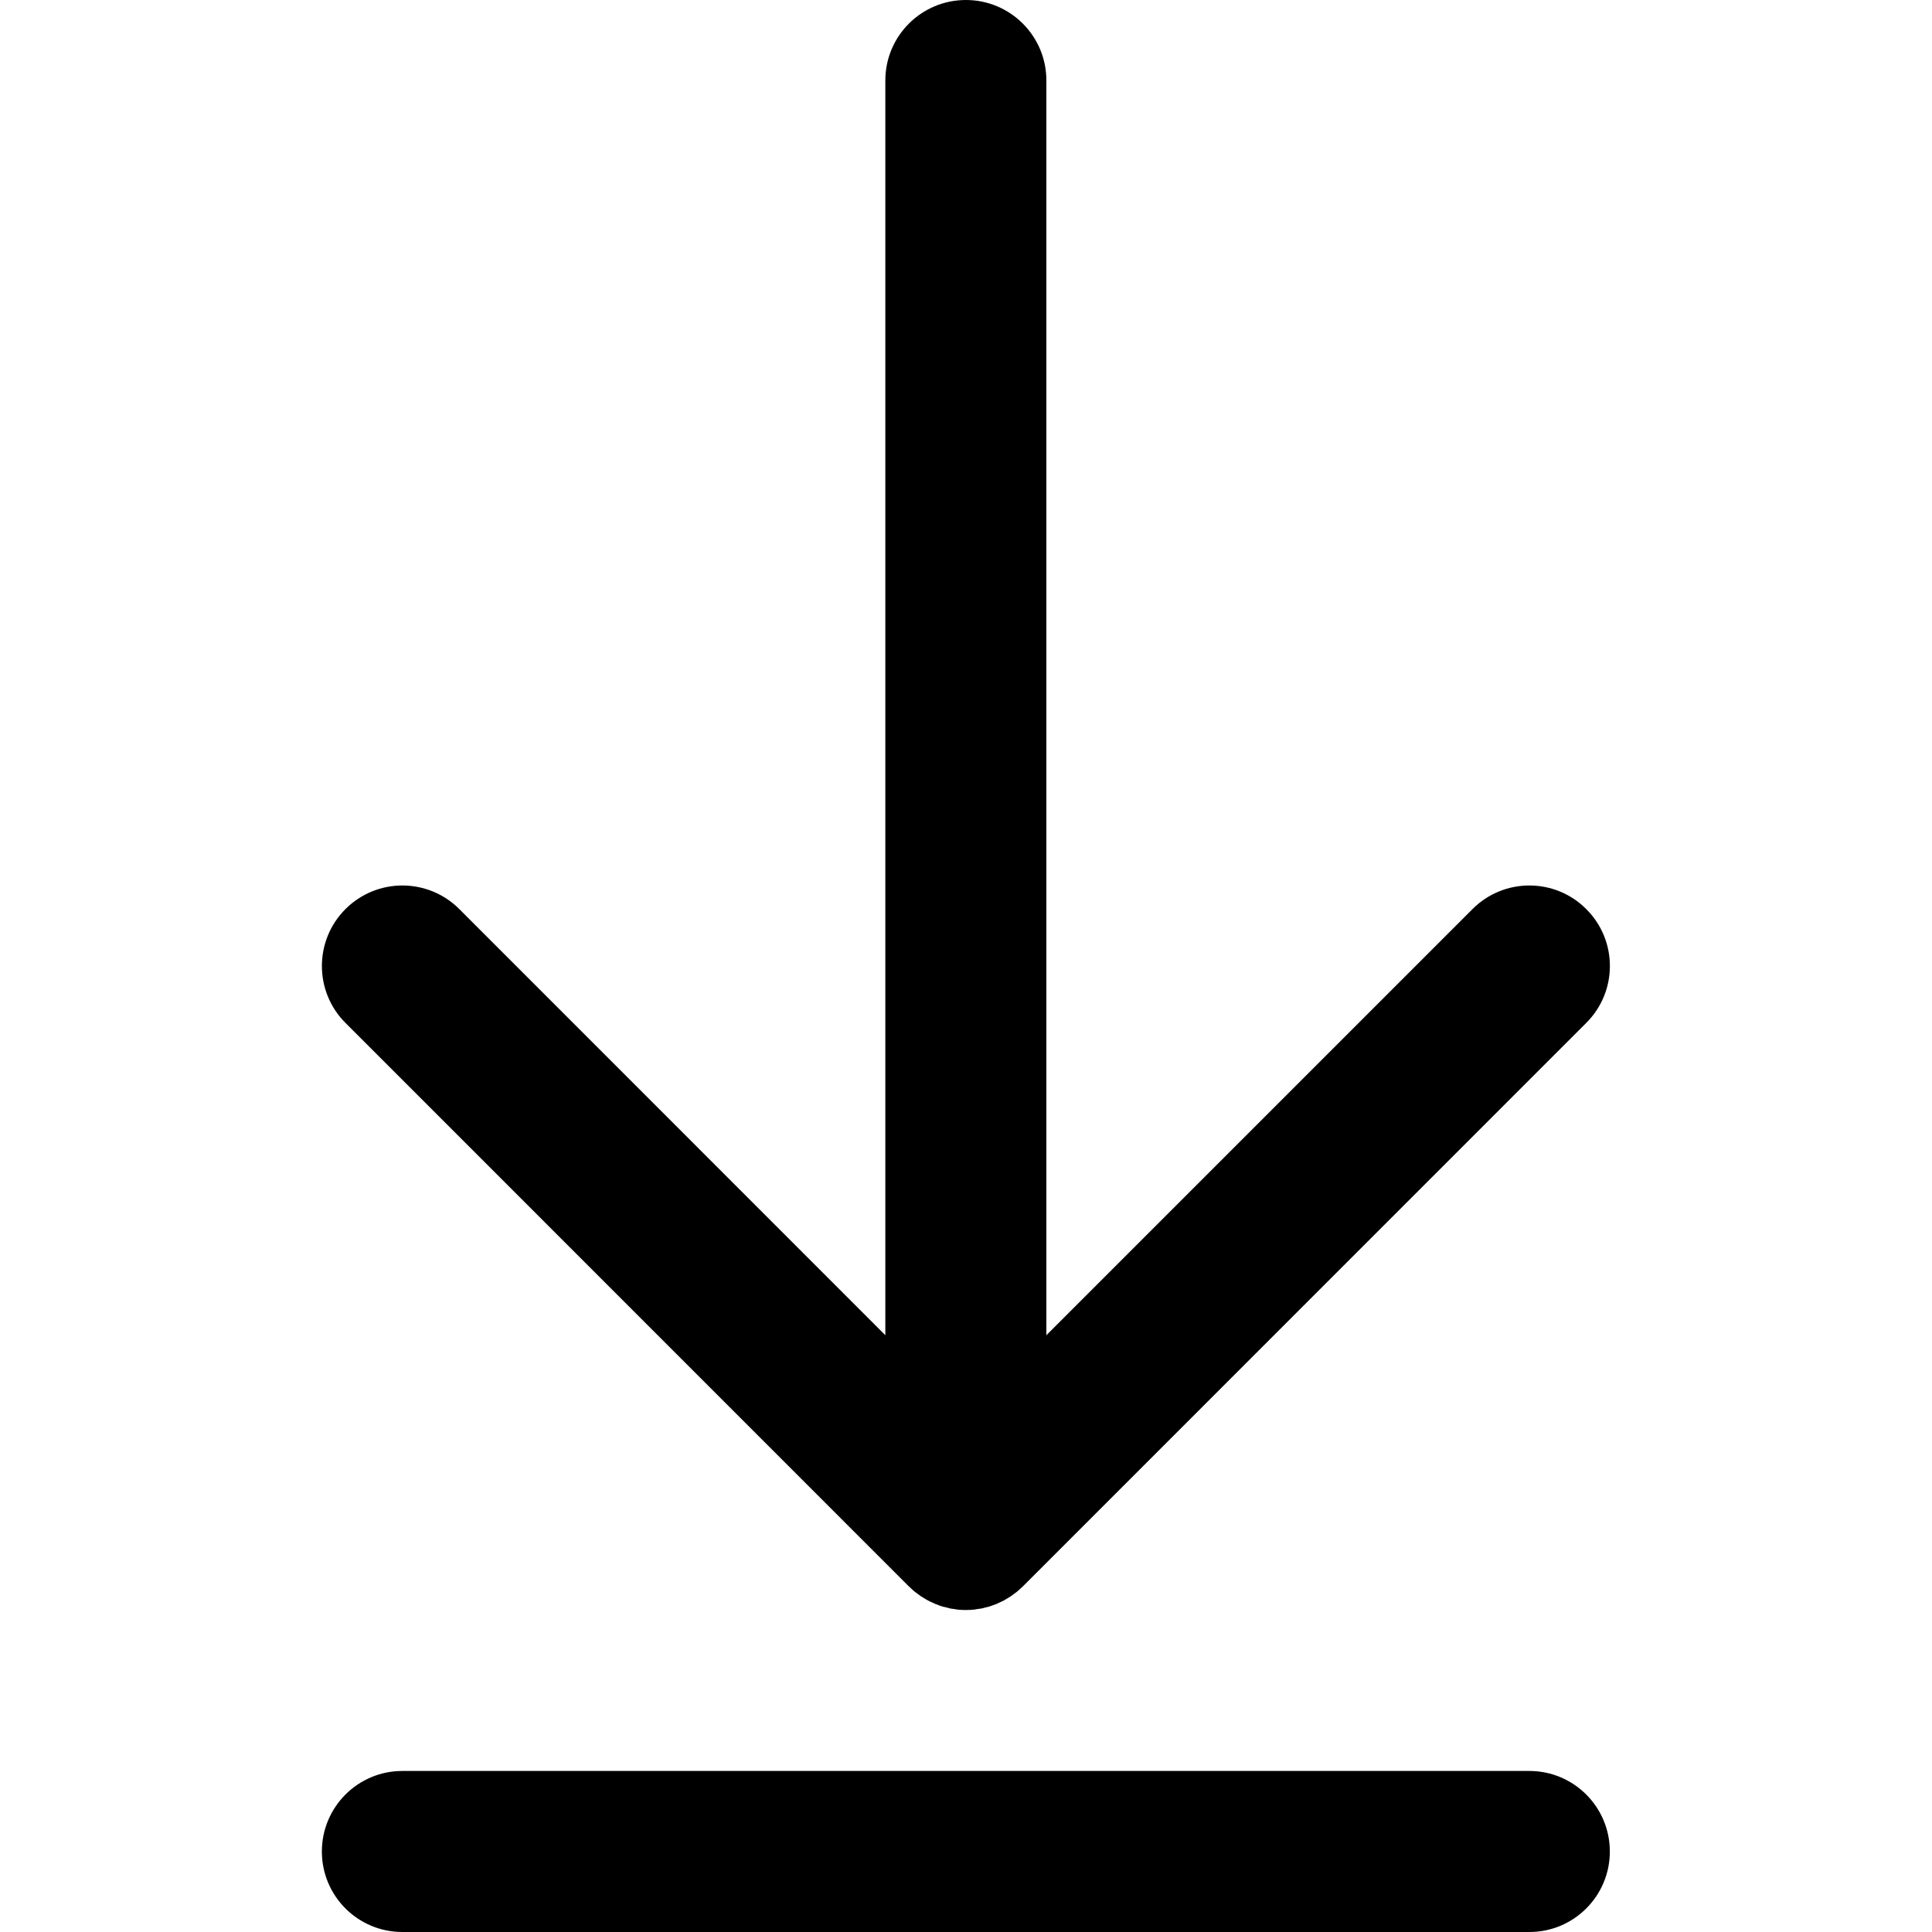
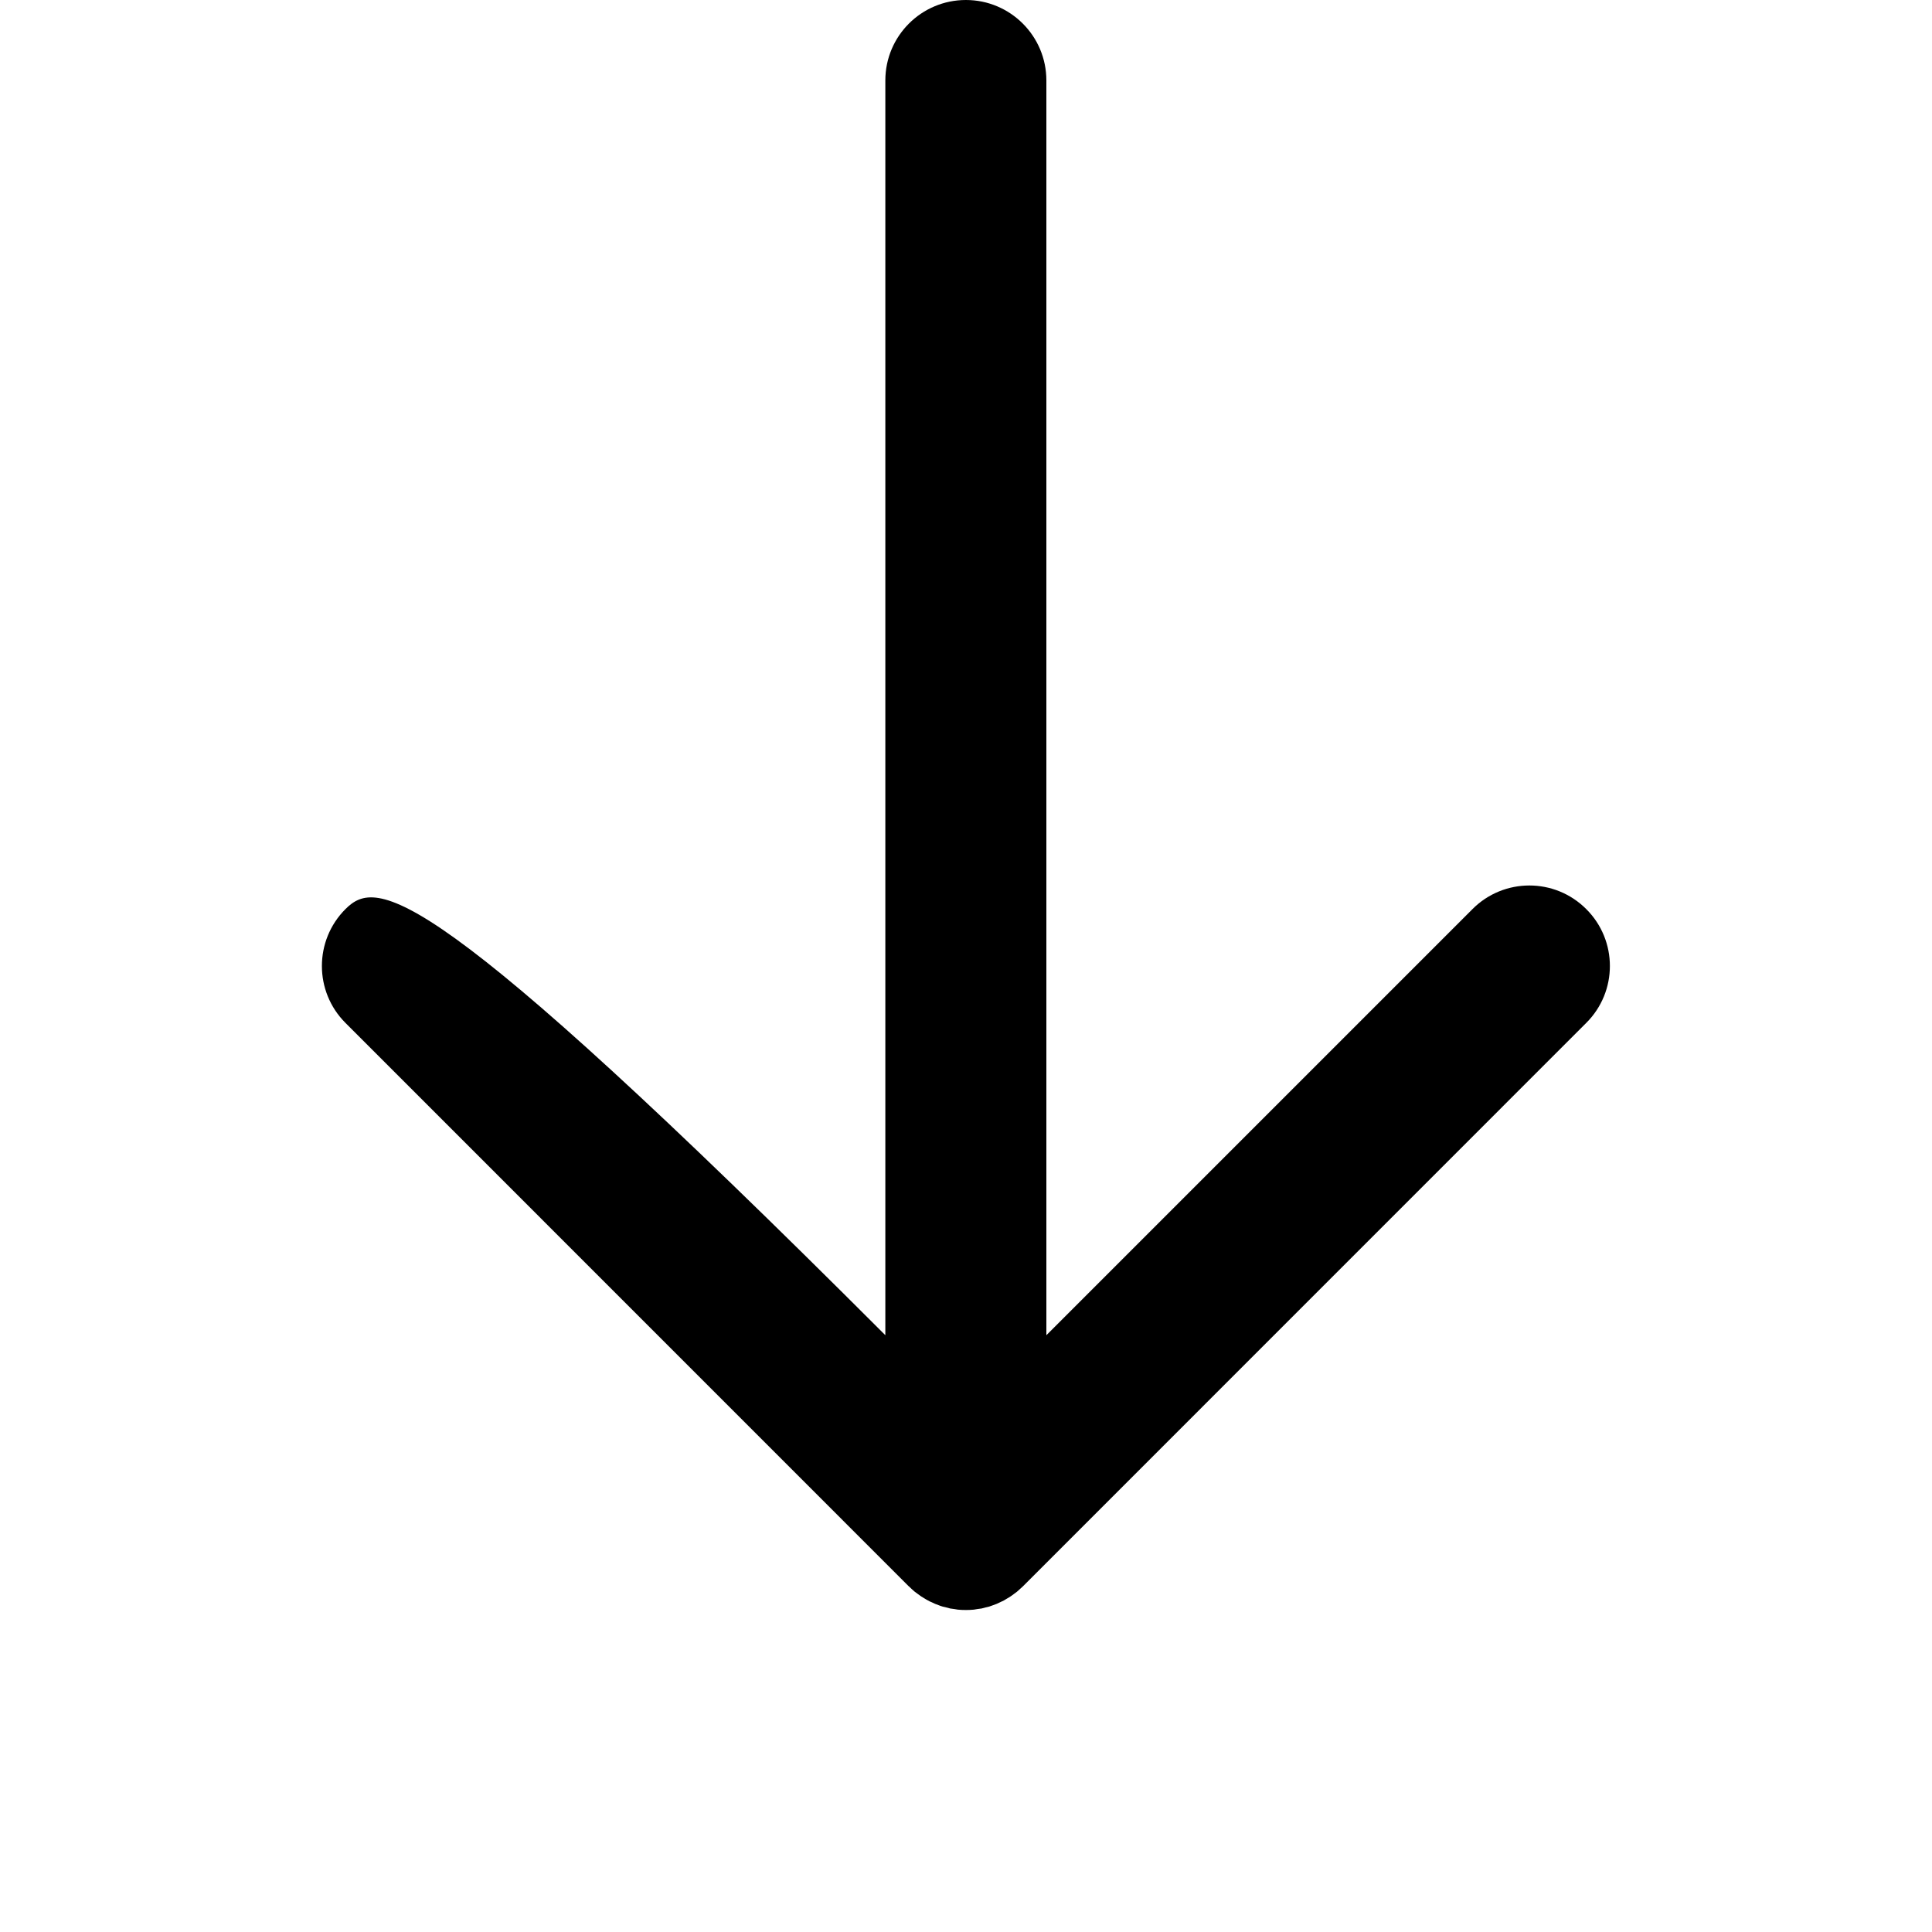
<svg xmlns="http://www.w3.org/2000/svg" width="20" height="20" viewBox="0 0 20 20" fill="none">
-   <path d="M9.409 16.423C9.41 16.423 9.41 16.423 9.41 16.423C9.429 16.442 9.449 16.46 9.47 16.478C9.48 16.486 9.49 16.493 9.5 16.5C9.512 16.509 9.524 16.518 9.536 16.526C9.548 16.534 9.56 16.541 9.572 16.548C9.584 16.555 9.594 16.562 9.606 16.568C9.618 16.575 9.631 16.581 9.644 16.586C9.656 16.592 9.668 16.598 9.68 16.603C9.692 16.608 9.705 16.612 9.717 16.617C9.73 16.622 9.743 16.627 9.757 16.631C9.769 16.634 9.782 16.637 9.795 16.64C9.808 16.644 9.822 16.648 9.836 16.651C9.851 16.653 9.865 16.655 9.88 16.657C9.892 16.659 9.904 16.661 9.916 16.663C9.971 16.668 10.026 16.668 10.081 16.663C10.093 16.661 10.105 16.659 10.117 16.657C10.132 16.655 10.147 16.653 10.162 16.651C10.175 16.648 10.189 16.644 10.203 16.64C10.215 16.637 10.228 16.634 10.241 16.631C10.254 16.627 10.267 16.622 10.28 16.617C10.293 16.612 10.305 16.608 10.318 16.603C10.33 16.598 10.342 16.592 10.354 16.586C10.366 16.581 10.379 16.575 10.392 16.568C10.403 16.562 10.414 16.555 10.425 16.548C10.437 16.541 10.45 16.534 10.461 16.526C10.474 16.518 10.485 16.509 10.497 16.5C10.507 16.493 10.517 16.486 10.527 16.478C10.548 16.46 10.568 16.442 10.588 16.423C10.588 16.423 10.588 16.423 10.588 16.423L16.421 10.589C16.747 10.264 16.747 9.736 16.421 9.411C16.096 9.085 15.568 9.085 15.243 9.411L10.832 13.822V0.833C10.832 0.373 10.459 0 9.999 0C9.538 0 9.165 0.373 9.165 0.833V13.822L4.755 9.411C4.429 9.085 3.902 9.085 3.576 9.411C3.251 9.736 3.251 10.264 3.576 10.589L9.409 16.423Z" fill="black" />
-   <path d="M15.832 18.333H4.165C3.705 18.333 3.332 18.706 3.332 19.167C3.332 19.627 3.705 20 4.165 20H15.832C16.292 20 16.665 19.627 16.665 19.167C16.665 18.706 16.292 18.333 15.832 18.333Z" fill="black" />
+   <path d="M9.409 16.423C9.41 16.423 9.41 16.423 9.41 16.423C9.429 16.442 9.449 16.46 9.47 16.478C9.48 16.486 9.49 16.493 9.5 16.5C9.512 16.509 9.524 16.518 9.536 16.526C9.548 16.534 9.56 16.541 9.572 16.548C9.584 16.555 9.594 16.562 9.606 16.568C9.618 16.575 9.631 16.581 9.644 16.586C9.656 16.592 9.668 16.598 9.68 16.603C9.692 16.608 9.705 16.612 9.717 16.617C9.73 16.622 9.743 16.627 9.757 16.631C9.769 16.634 9.782 16.637 9.795 16.64C9.808 16.644 9.822 16.648 9.836 16.651C9.851 16.653 9.865 16.655 9.88 16.657C9.892 16.659 9.904 16.661 9.916 16.663C9.971 16.668 10.026 16.668 10.081 16.663C10.093 16.661 10.105 16.659 10.117 16.657C10.132 16.655 10.147 16.653 10.162 16.651C10.175 16.648 10.189 16.644 10.203 16.64C10.215 16.637 10.228 16.634 10.241 16.631C10.254 16.627 10.267 16.622 10.28 16.617C10.293 16.612 10.305 16.608 10.318 16.603C10.33 16.598 10.342 16.592 10.354 16.586C10.366 16.581 10.379 16.575 10.392 16.568C10.403 16.562 10.414 16.555 10.425 16.548C10.437 16.541 10.45 16.534 10.461 16.526C10.474 16.518 10.485 16.509 10.497 16.5C10.507 16.493 10.517 16.486 10.527 16.478C10.548 16.46 10.568 16.442 10.588 16.423C10.588 16.423 10.588 16.423 10.588 16.423L16.421 10.589C16.747 10.264 16.747 9.736 16.421 9.411C16.096 9.085 15.568 9.085 15.243 9.411L10.832 13.822V0.833C10.832 0.373 10.459 0 9.999 0C9.538 0 9.165 0.373 9.165 0.833V13.822C4.429 9.085 3.902 9.085 3.576 9.411C3.251 9.736 3.251 10.264 3.576 10.589L9.409 16.423Z" fill="black" />
</svg>